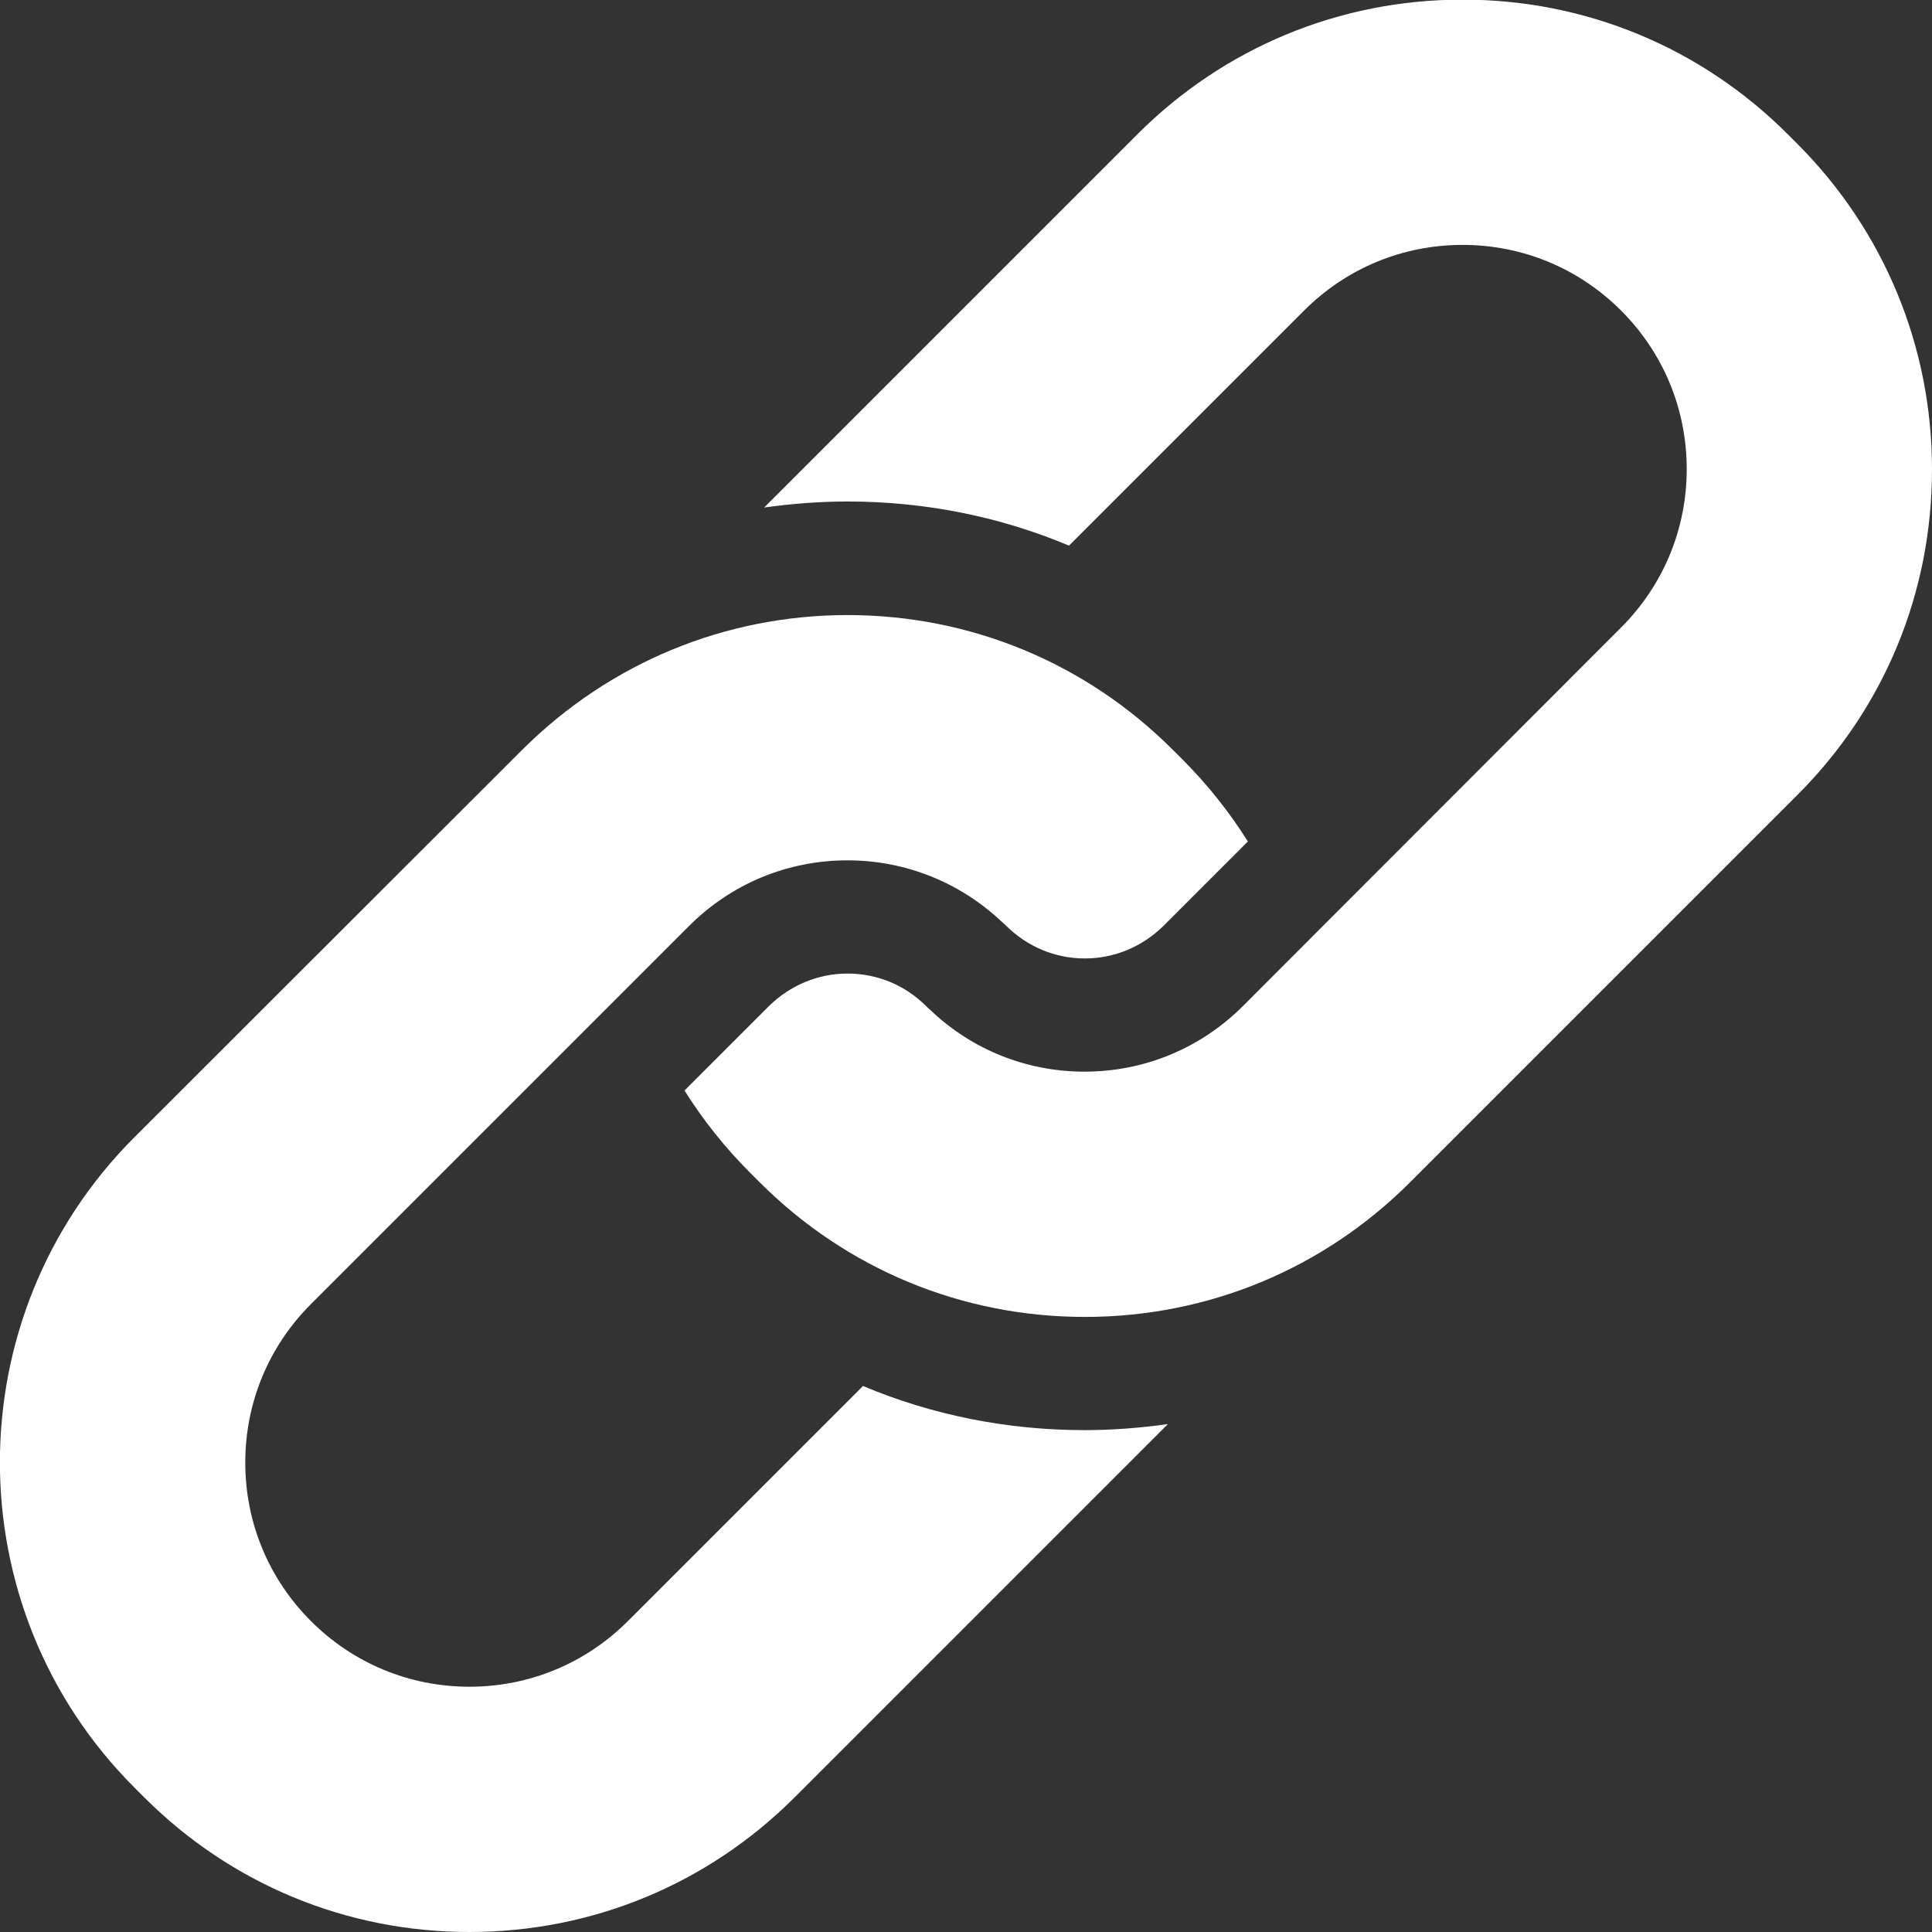
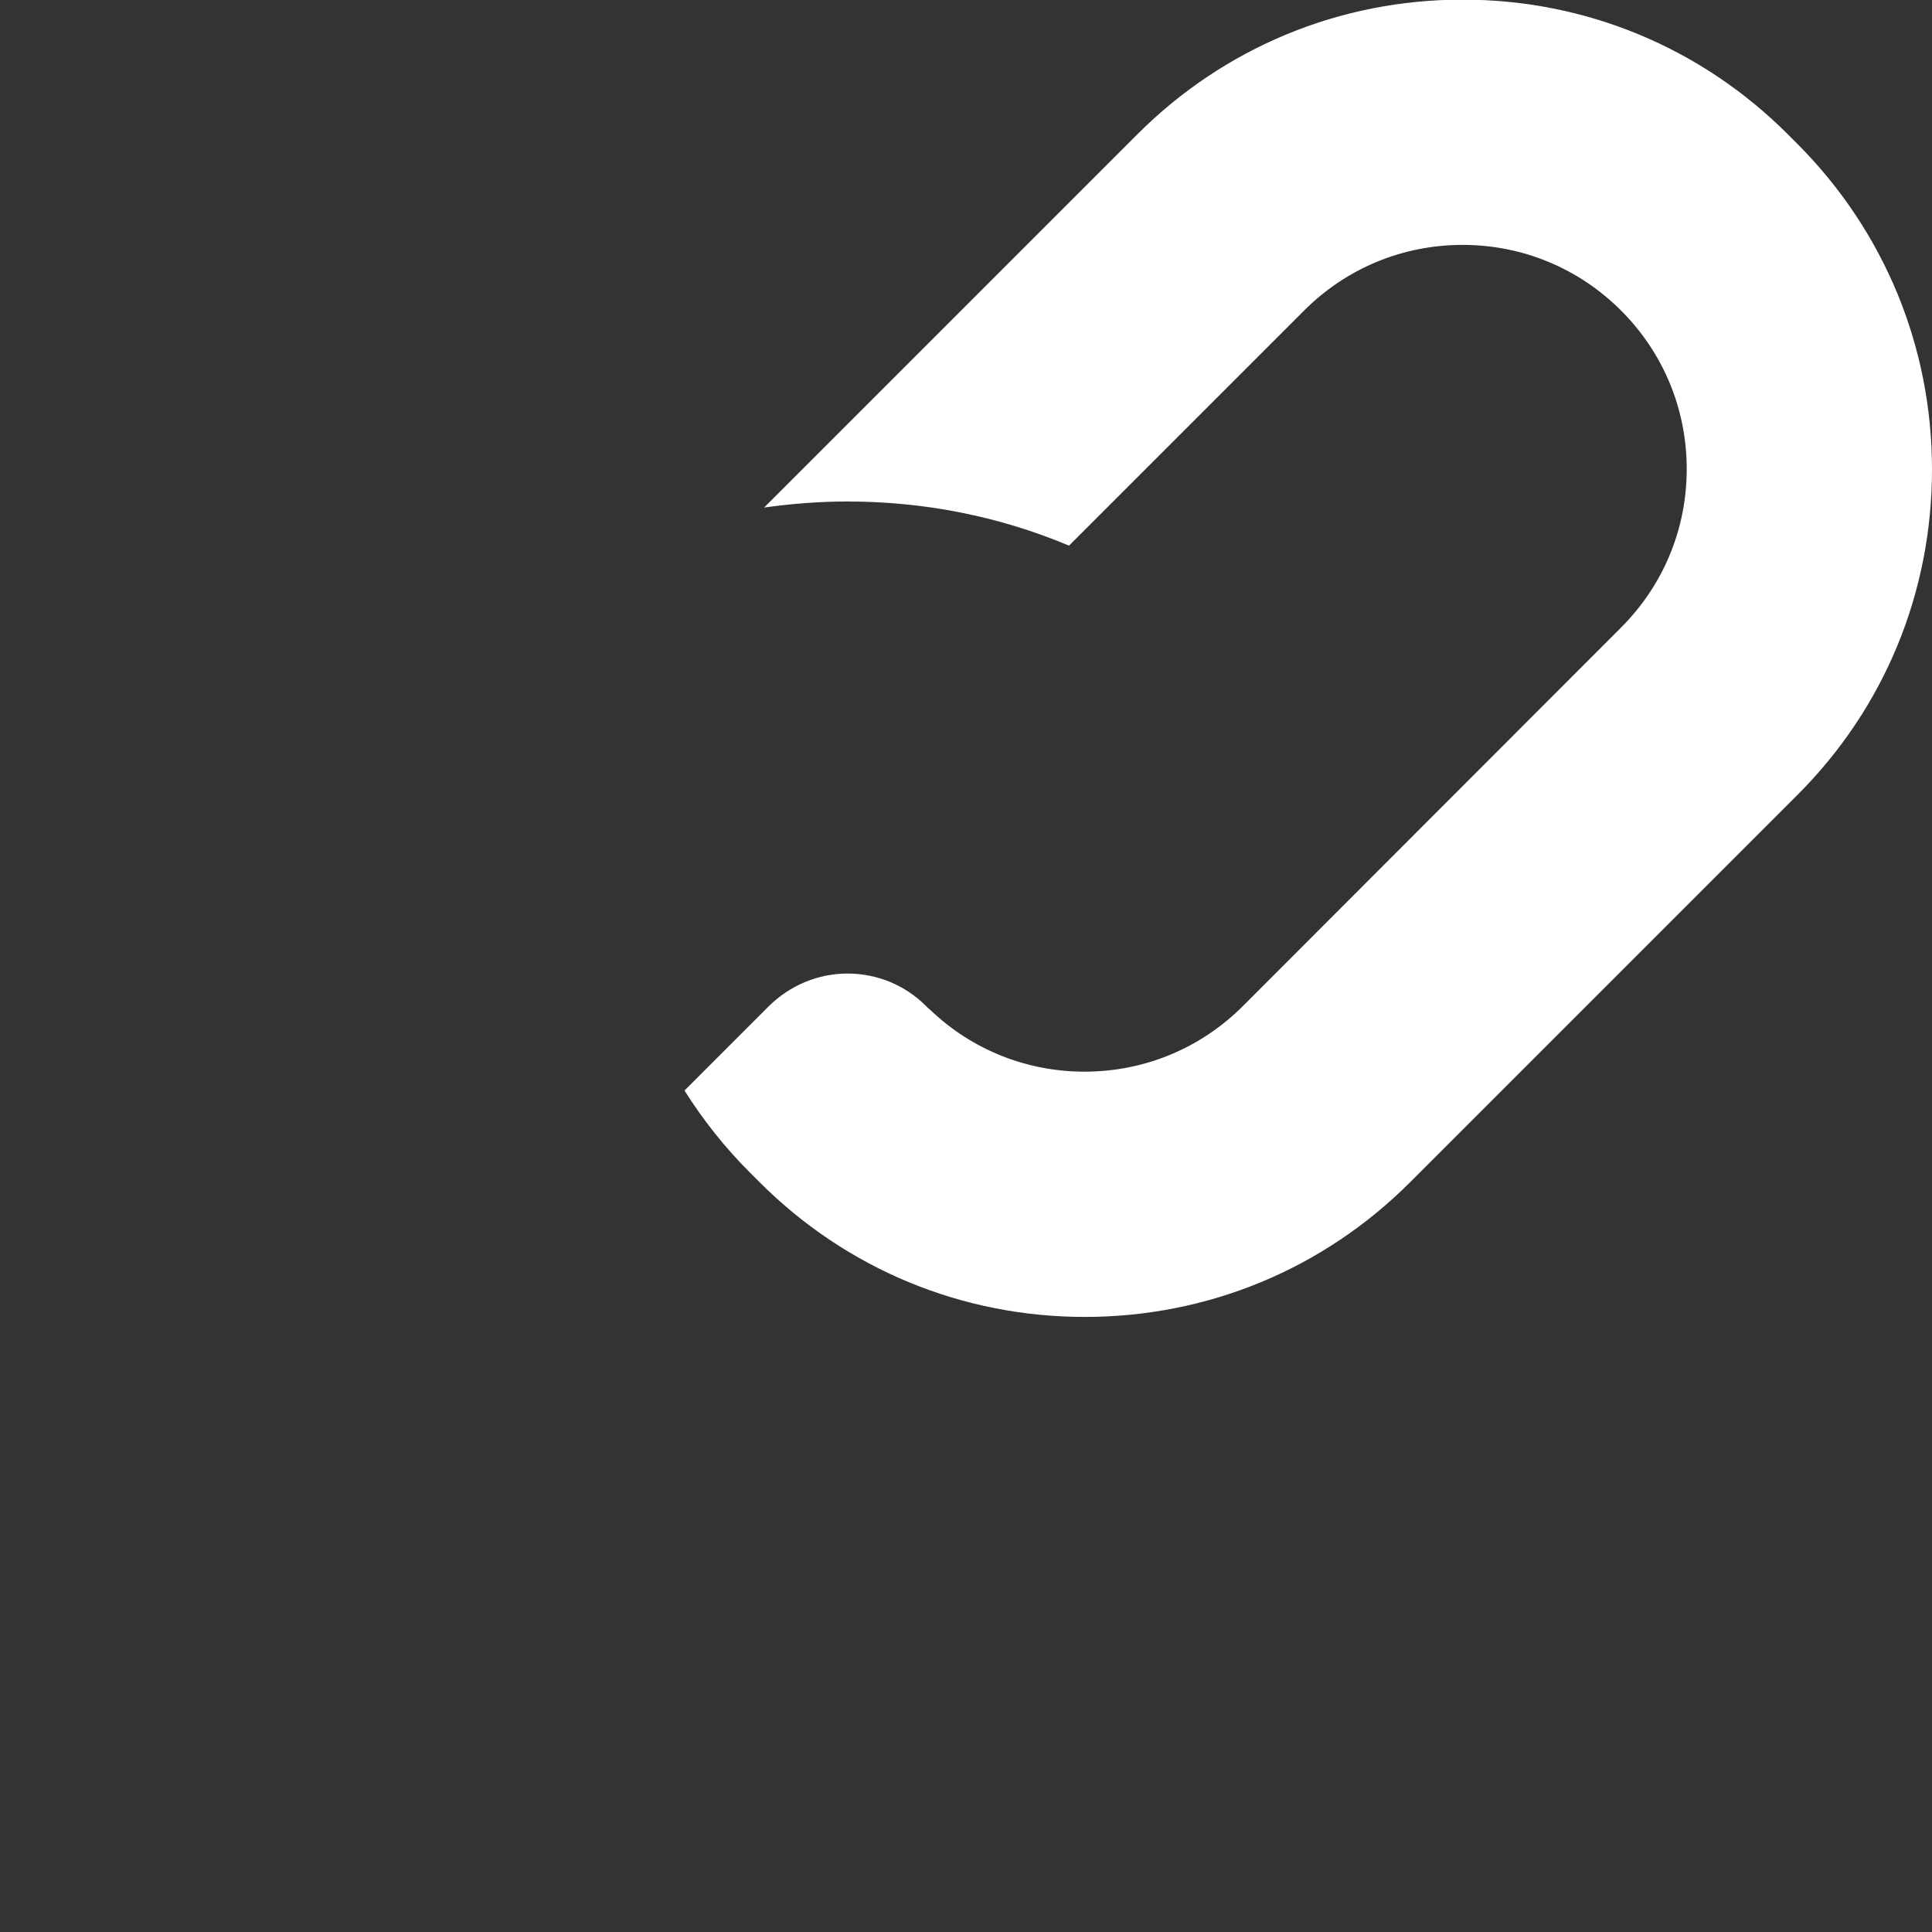
<svg xmlns="http://www.w3.org/2000/svg" version="1.1" id="Layer_1" x="0px" y="0px" viewBox="-49 141 512 512" style="enable-background:new -49 141 512 512;" xml:space="preserve">
  <rect x="-49" y="141" width="512" height="512" fill="#333333" stroke="none" />
  <style type="text/css">
	.st0{fill:#FFFFFF;}
</style>
-   <path class="st0" d="M89.4,339.7L-13.4,442.4c-47.5,47.5-47.5,124.8,0,172.3l2.6,2.6c23,23,53.6,35.7,86.2,35.7s63.2-12.7,86.2-35.7  l98.9-98.9c-7.2,1-14.6,1.6-22.1,1.6c-20.5,0-40.4-4-58.7-11.7l-62.3,62.3c-11.2,11.2-26.1,17.4-42,17.4c-15.9,0-30.8-6.2-42-17.4  c-11.2-11.2-17.4-26.1-17.4-42c0-15.9,6.2-30.8,17.4-42l100.2-100.2c11.2-11.2,26.1-17.4,42-17.4c15.3,0,29.8,5.8,40.9,16.3  c0.4,0.3,0.8,0.7,1.2,1.1c5.6,5.5,12.9,8.6,20.8,8.6c7.8,0,15.2-3.1,20.8-8.6l22.4-22.4c-4.9-7.8-10.7-15.1-17.3-21.7l-2.6-2.6  c-23-23-53.6-35.7-86.2-35.7C143.1,304,112.5,316.7,89.4,339.7z" />
  <path class="st0" d="M427.4,351.6c23-23,35.6-53.6,35.6-86.2c0-32.6-12.7-63.2-35.6-86.2l-2.6-2.6c-23-23-53.6-35.7-86.2-35.7  c-32.6,0-63.2,12.7-86.2,35.7l-98.9,98.9c7.2-1,14.6-1.6,22.1-1.6c20.5,0,40.4,4,58.7,11.7l62.3-62.3c11.2-11.2,26.1-17.4,42-17.4  s30.8,6.2,42,17.4c11.2,11.2,17.4,26.1,17.4,42c0,15.9-6.2,30.8-17.4,42L280.4,407.6c-11.2,11.2-26.1,17.4-42,17.4  c-15.3,0-29.8-5.8-40.8-16.3c-0.4-0.3-0.8-0.7-1.2-1.1c-5.5-5.5-12.9-8.6-20.8-8.6c-7.8,0-15.2,3.1-20.8,8.6l-22.4,22.4  c4.9,7.8,10.7,15.1,17.3,21.7l2.6,2.6c23,23,53.6,35.7,86.2,35.7s63.2-12.7,86.2-35.7L427.4,351.6z" />
</svg>